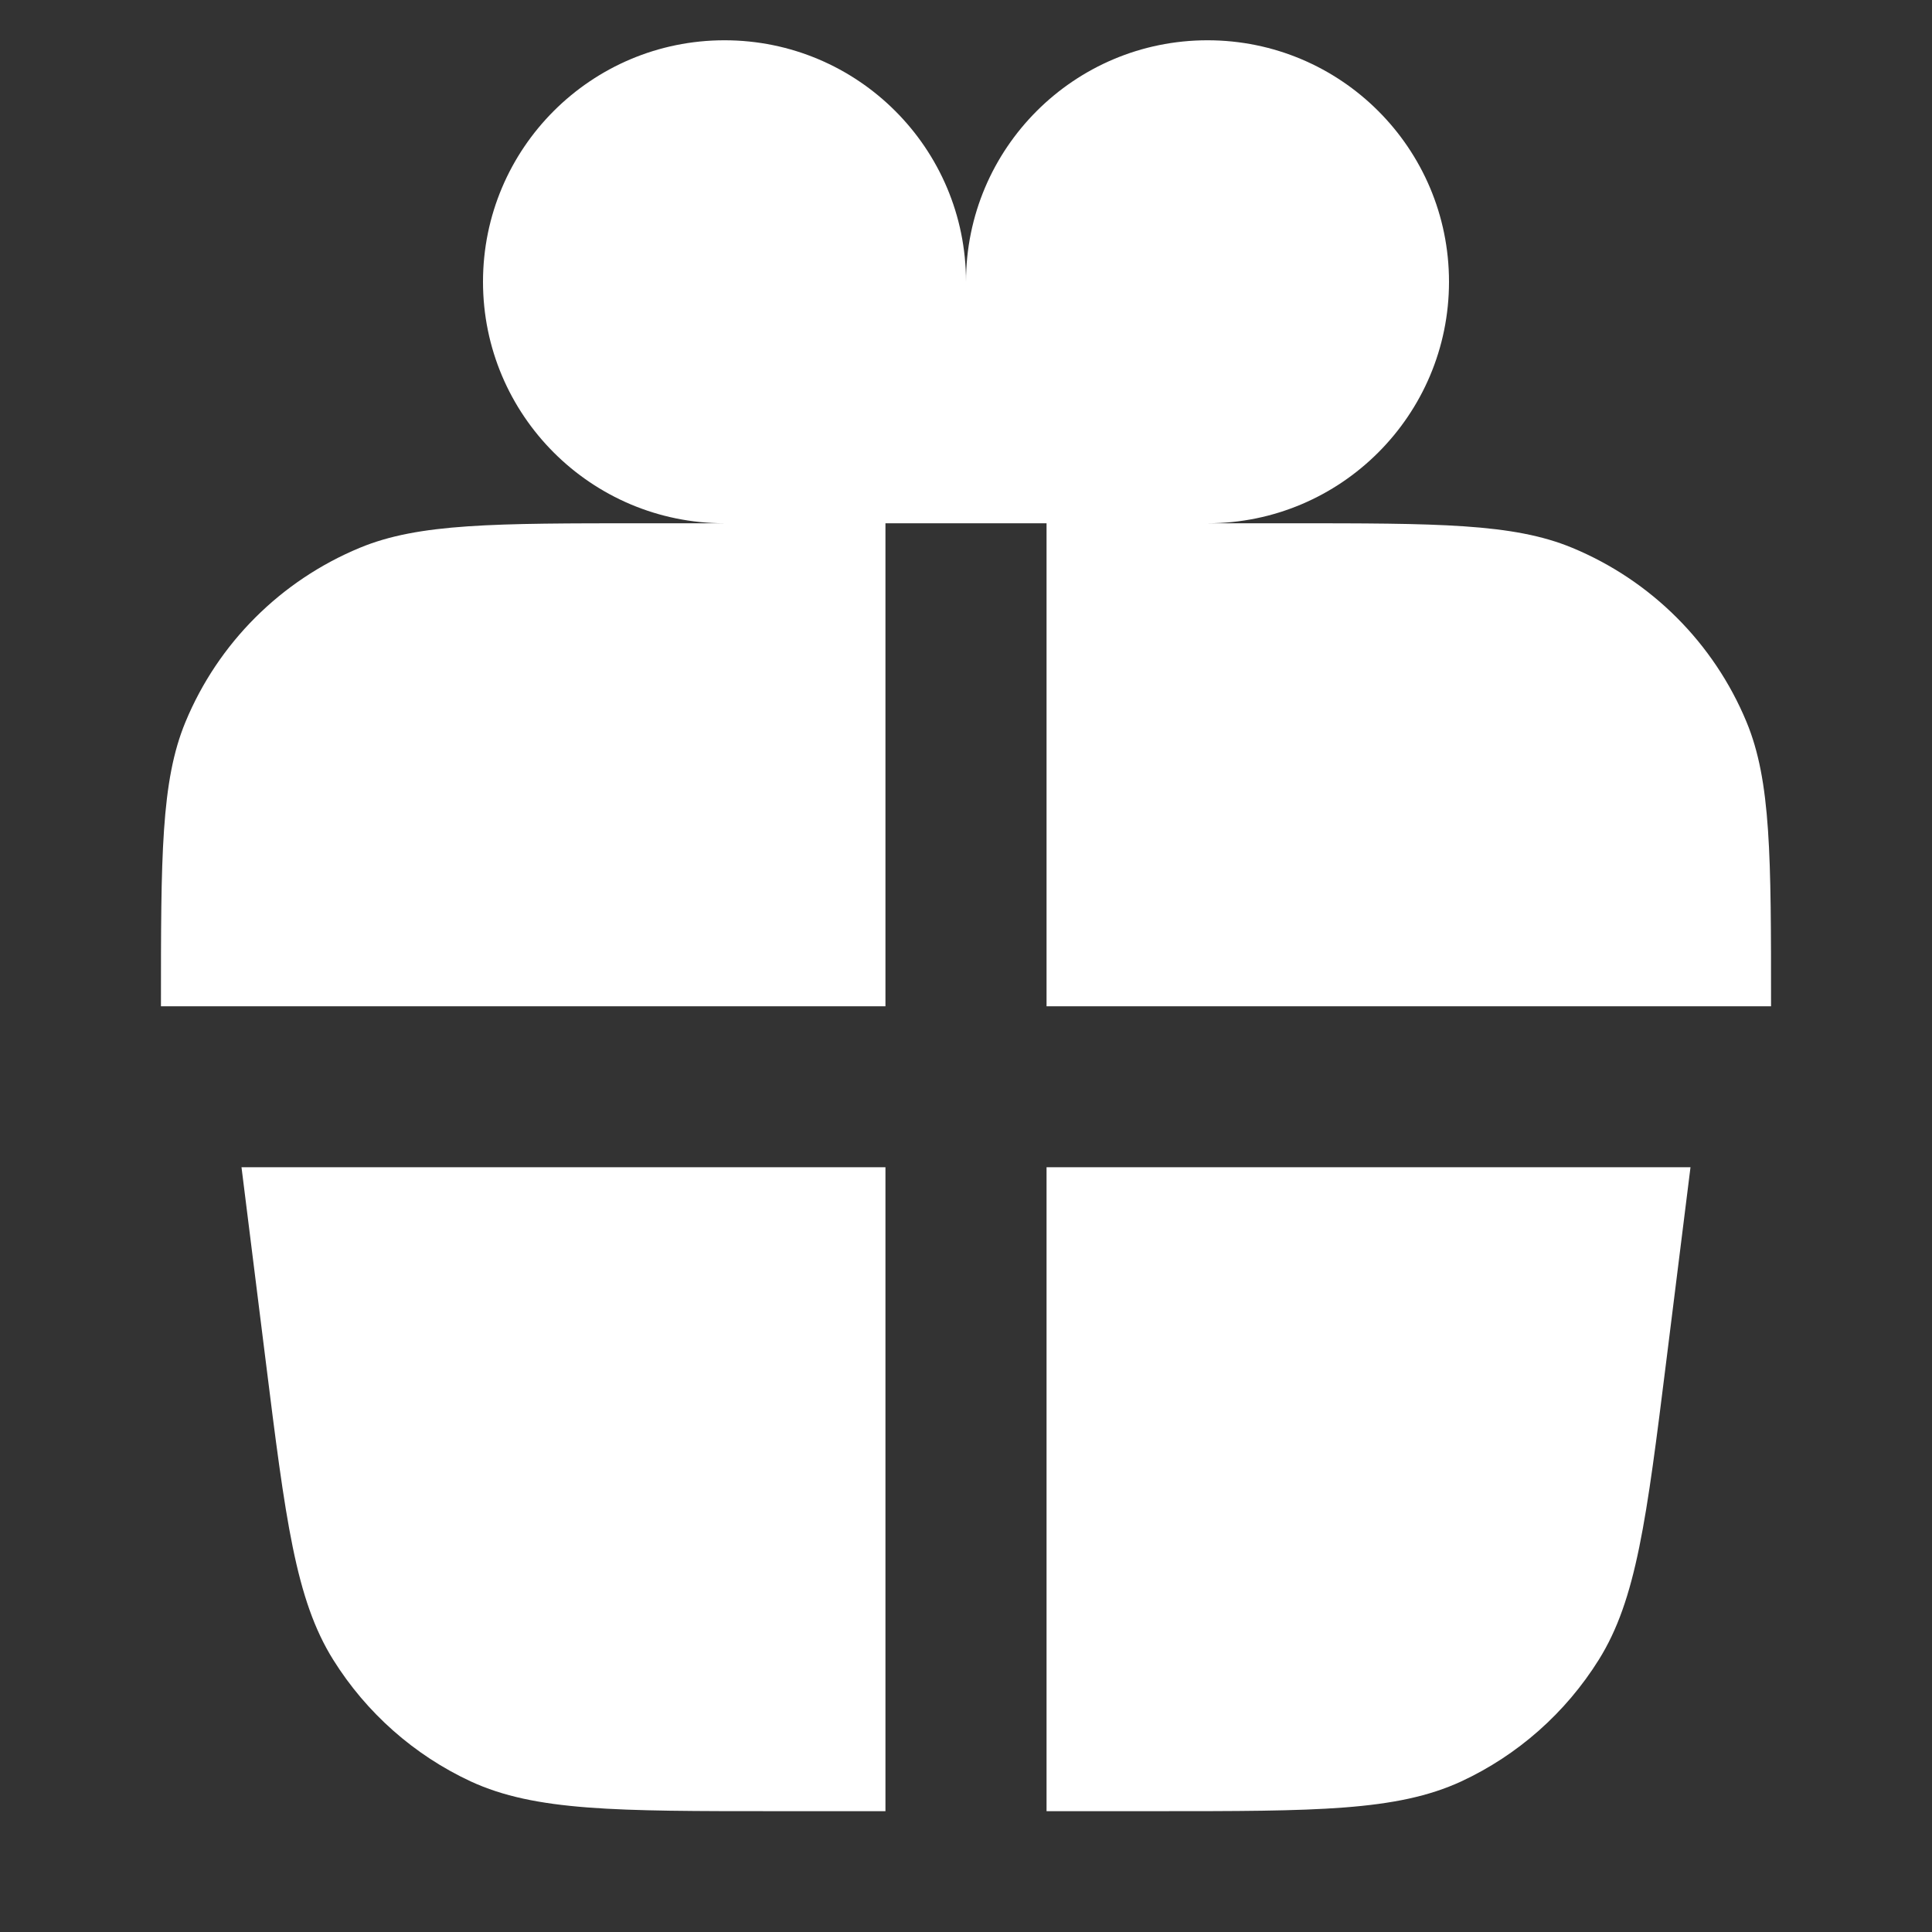
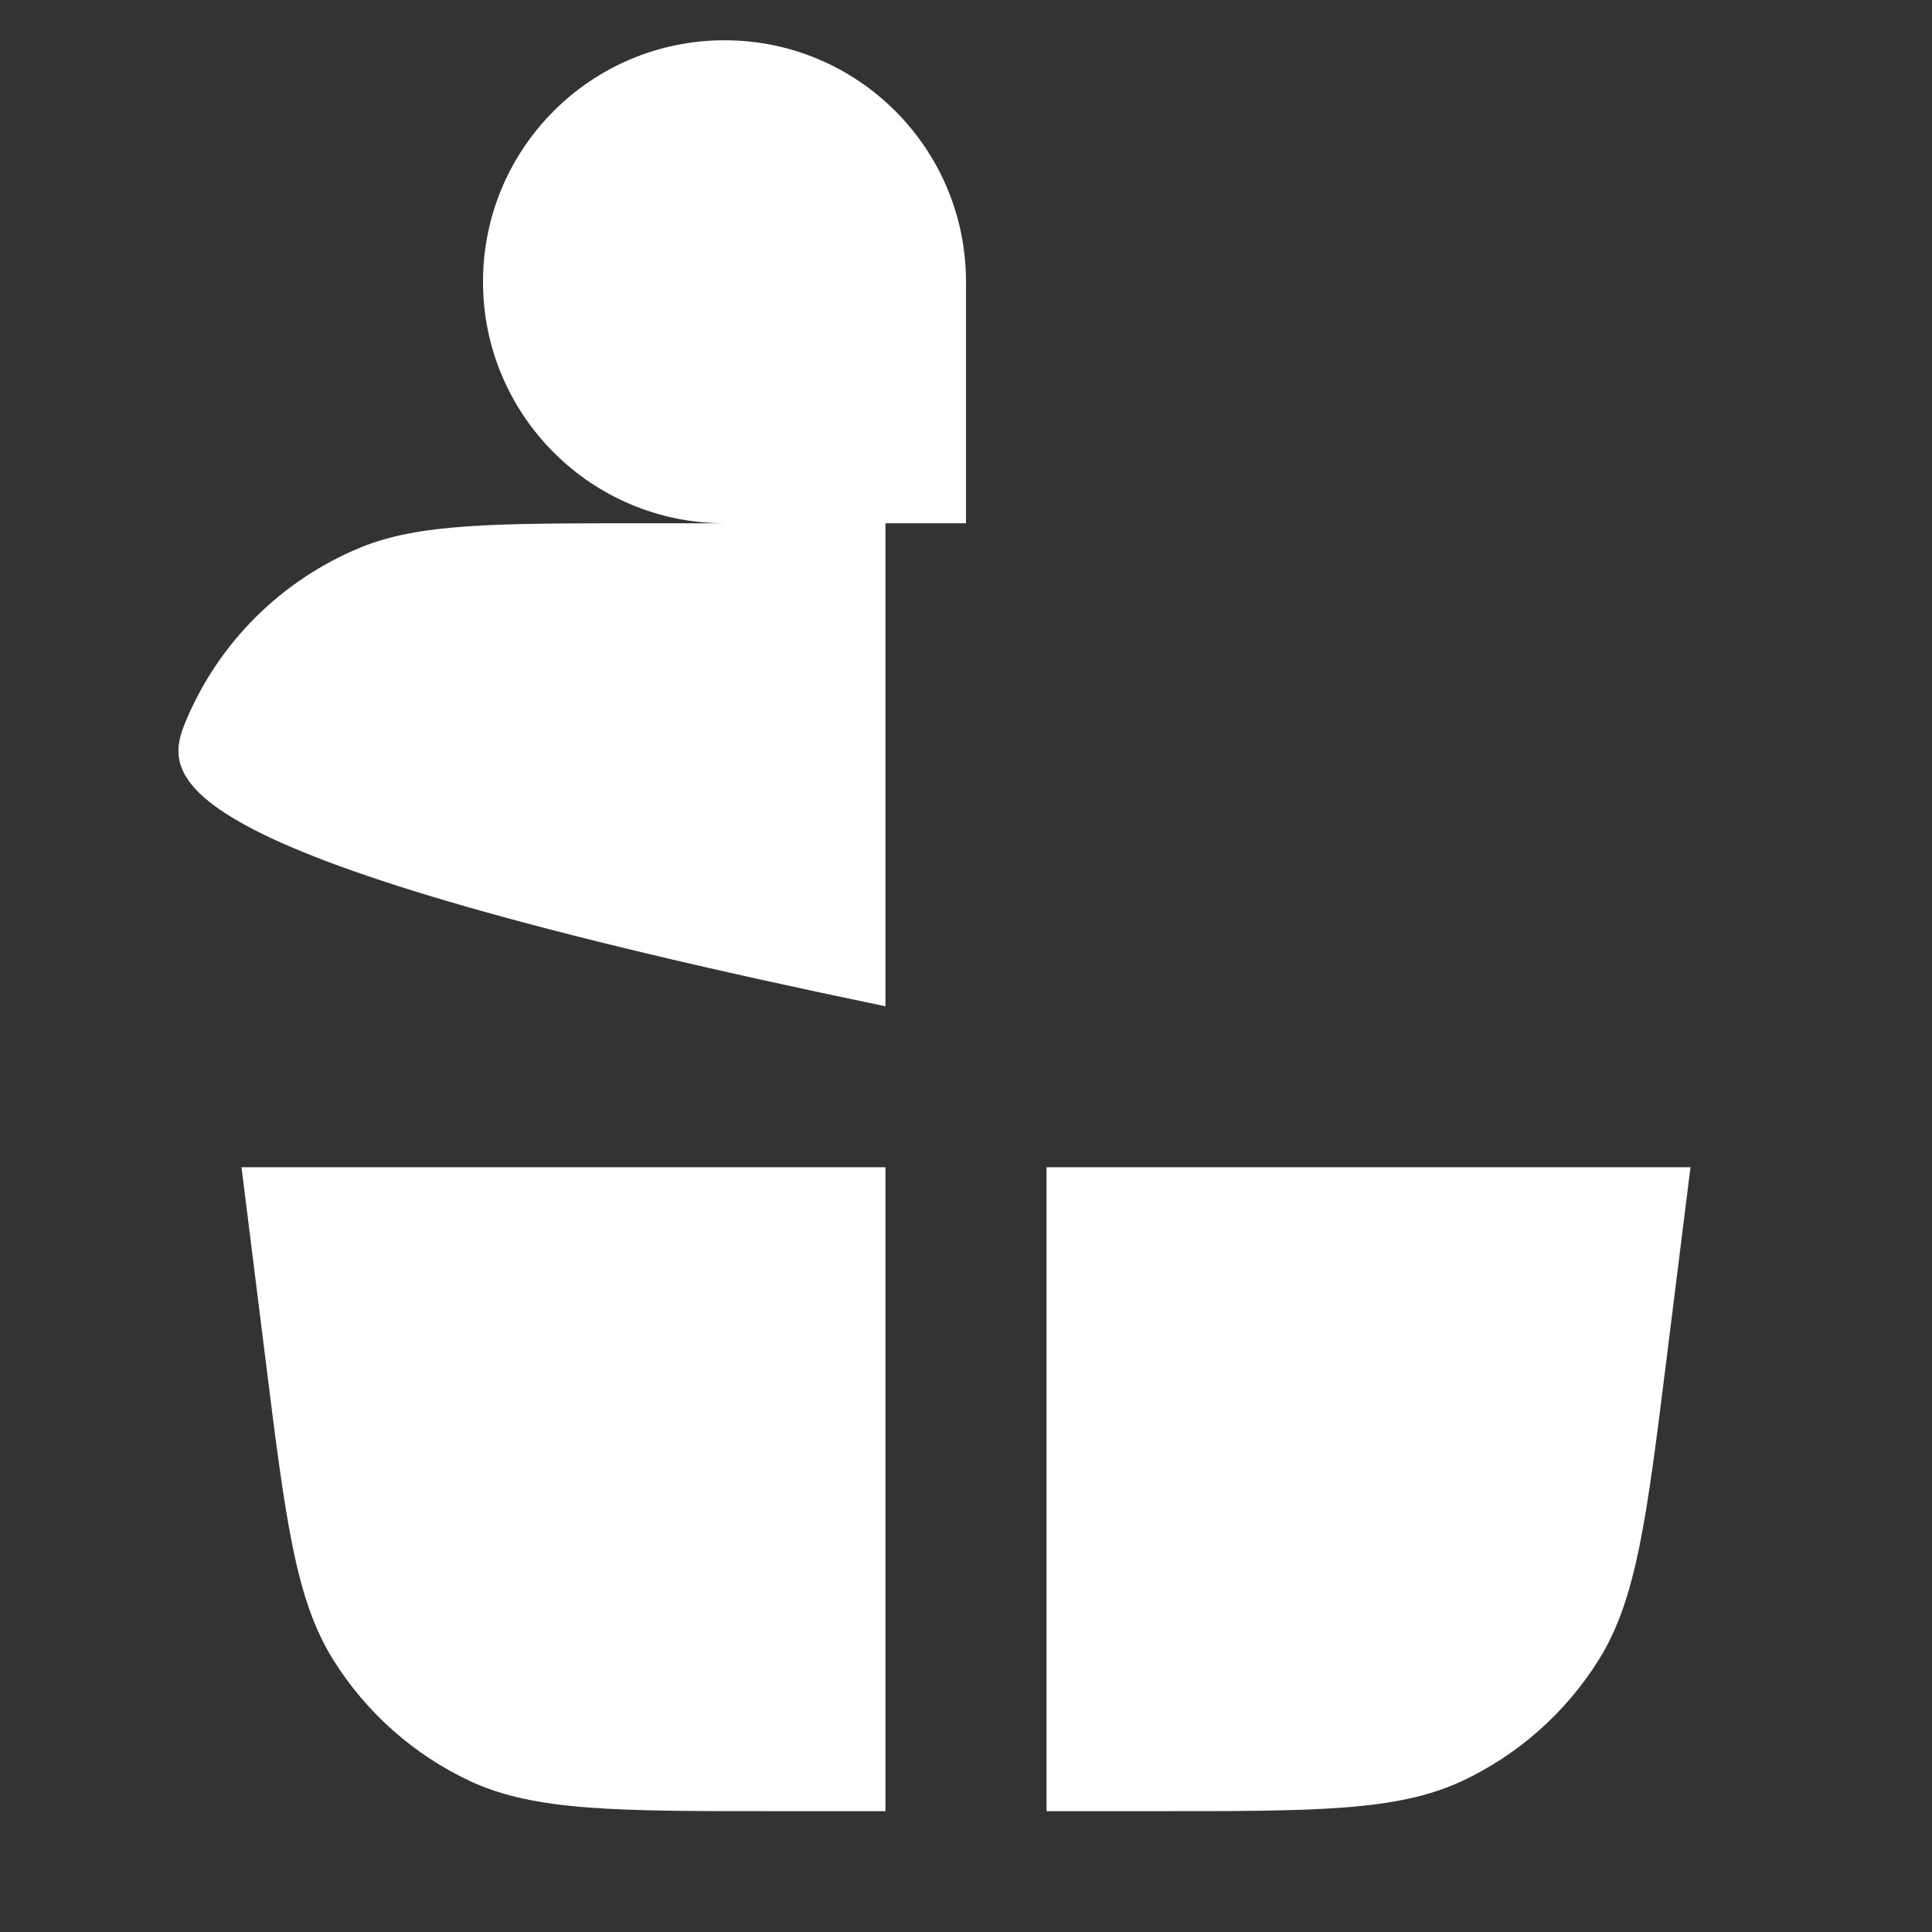
<svg xmlns="http://www.w3.org/2000/svg" width="13" height="13" viewBox="0 0 13 13" fill="none">
  <rect x="0" y="0" width="13" height="13" fill="#333333" stroke="none" />
-   <path d="M4.875 3.521C3.978 3.521 3.25 2.793 3.25 1.896C3.25 0.998 3.978 0.271 4.875 0.271C5.772 0.271 6.5 0.998 6.5 1.896L6.5 3.521H5.958V6.771H1.083C1.083 5.761 1.083 5.256 1.248 4.858C1.468 4.327 1.89 3.906 2.421 3.686C2.819 3.521 3.324 3.521 4.333 3.521H4.875Z" fill="white" />
-   <path d="M8.125 3.521C9.022 3.521 9.75 2.793 9.75 1.896C9.75 0.998 9.022 0.271 8.125 0.271C7.228 0.271 6.5 0.998 6.5 1.896L6.5 3.521H7.042V6.771H11.917C11.917 5.761 11.917 5.256 11.752 4.858C11.532 4.327 11.11 3.906 10.579 3.686C10.181 3.521 9.676 3.521 8.667 3.521H8.125Z" fill="white" />
+   <path d="M4.875 3.521C3.978 3.521 3.25 2.793 3.25 1.896C3.25 0.998 3.978 0.271 4.875 0.271C5.772 0.271 6.5 0.998 6.5 1.896L6.5 3.521H5.958V6.771C1.083 5.761 1.083 5.256 1.248 4.858C1.468 4.327 1.89 3.906 2.421 3.686C2.819 3.521 3.324 3.521 4.333 3.521H4.875Z" fill="white" />
  <path d="M5.958 7.854H1.625L1.787 9.151C1.921 10.226 1.989 10.763 2.242 11.168C2.465 11.525 2.787 11.81 3.168 11.987C3.602 12.187 4.144 12.187 5.227 12.187H5.958V7.854Z" fill="white" />
  <path d="M7.042 7.854V12.187H7.773C8.857 12.187 9.398 12.187 9.832 11.987C10.213 11.81 10.535 11.525 10.758 11.168C11.011 10.763 11.079 10.226 11.213 9.151L11.375 7.854H7.042Z" fill="white" />
</svg>